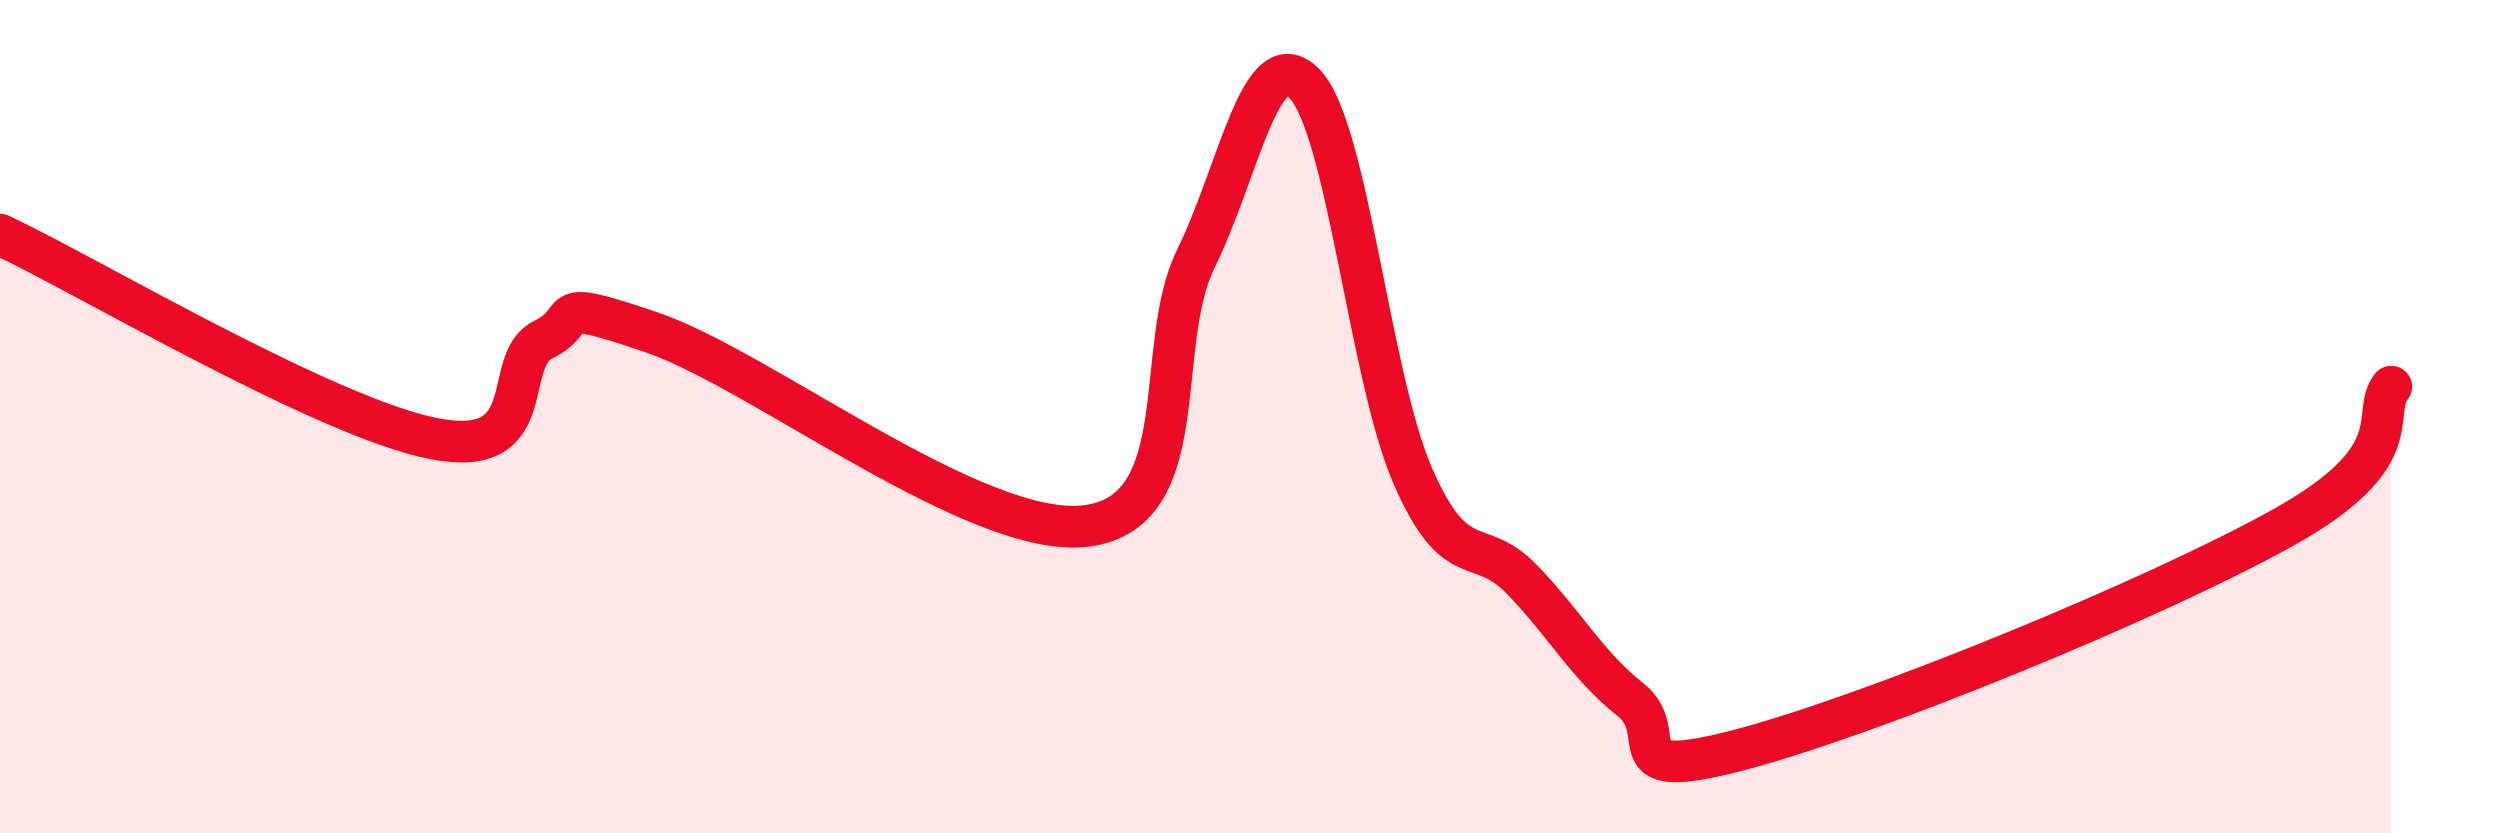
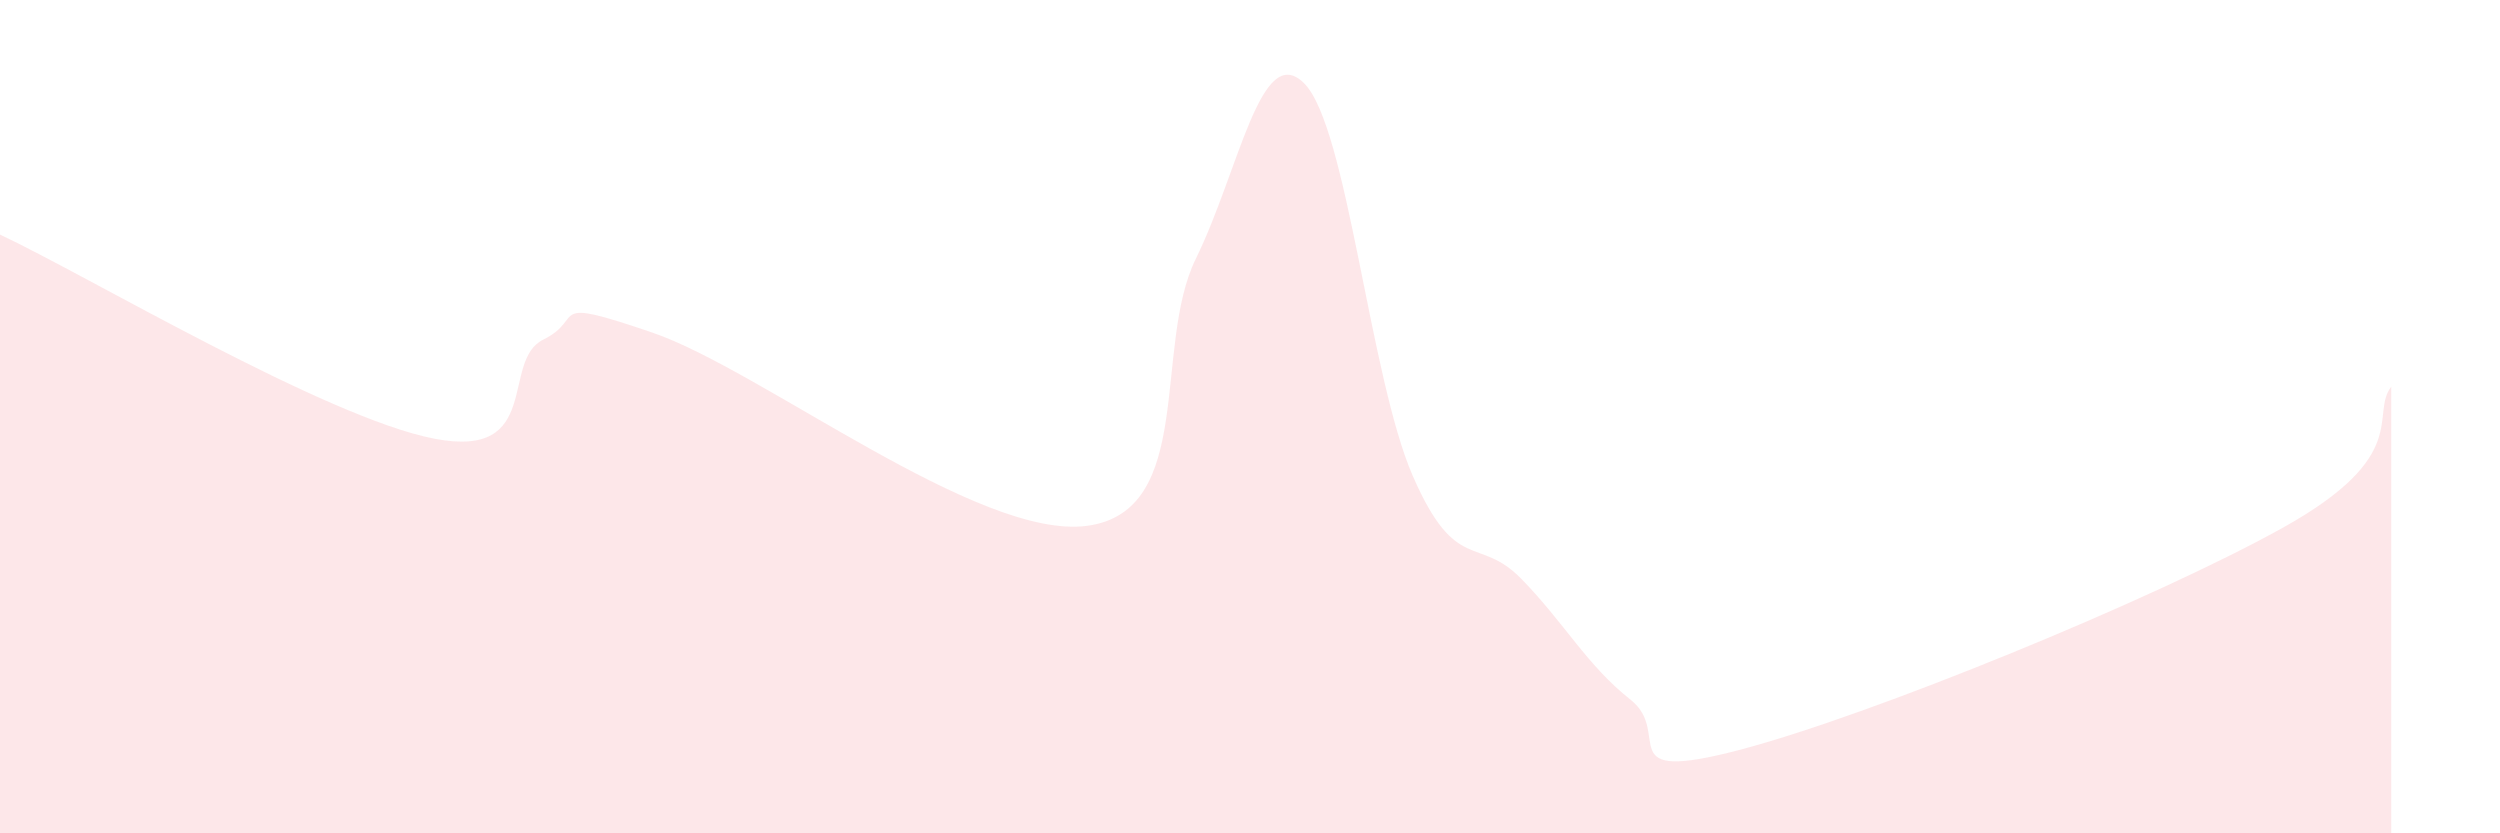
<svg xmlns="http://www.w3.org/2000/svg" width="60" height="20" viewBox="0 0 60 20">
  <path d="M 0,5.63 C 2.09,6.61 7.82,10.03 10.43,10.53 C 13.04,11.03 12,8.66 13.04,8.15 C 14.08,7.64 13.04,7.09 15.65,7.98 C 18.26,8.87 23.48,12.97 26.09,12.62 C 28.7,12.27 27.66,8.33 28.7,6.21 C 29.74,4.09 30.26,0.96 31.3,2 C 32.34,3.04 32.87,9.05 33.91,11.43 C 34.95,13.81 35.48,12.83 36.52,13.9 C 37.56,14.97 38.09,15.97 39.13,16.79 C 40.17,17.61 38.61,18.82 41.74,18 C 44.87,17.18 51.65,14.41 54.78,12.67 C 57.91,10.93 56.87,9.96 57.39,9.28L57.39 20L0 20Z" fill="#EB0A25" opacity="0.1" stroke-linecap="round" stroke-linejoin="round" />
-   <path d="M 0,5.63 C 2.09,6.61 7.82,10.03 10.43,10.53 C 13.04,11.03 12,8.66 13.04,8.15 C 14.08,7.64 13.04,7.09 15.65,7.98 C 18.26,8.87 23.48,12.97 26.09,12.62 C 28.7,12.27 27.66,8.33 28.7,6.21 C 29.74,4.09 30.26,0.96 31.3,2 C 32.34,3.04 32.87,9.05 33.91,11.43 C 34.95,13.81 35.48,12.83 36.52,13.9 C 37.56,14.97 38.09,15.97 39.13,16.79 C 40.17,17.61 38.61,18.82 41.74,18 C 44.87,17.18 51.65,14.41 54.78,12.67 C 57.91,10.93 56.87,9.96 57.39,9.28" stroke="#EB0A25" stroke-width="1" fill="none" stroke-linecap="round" stroke-linejoin="round" />
</svg>